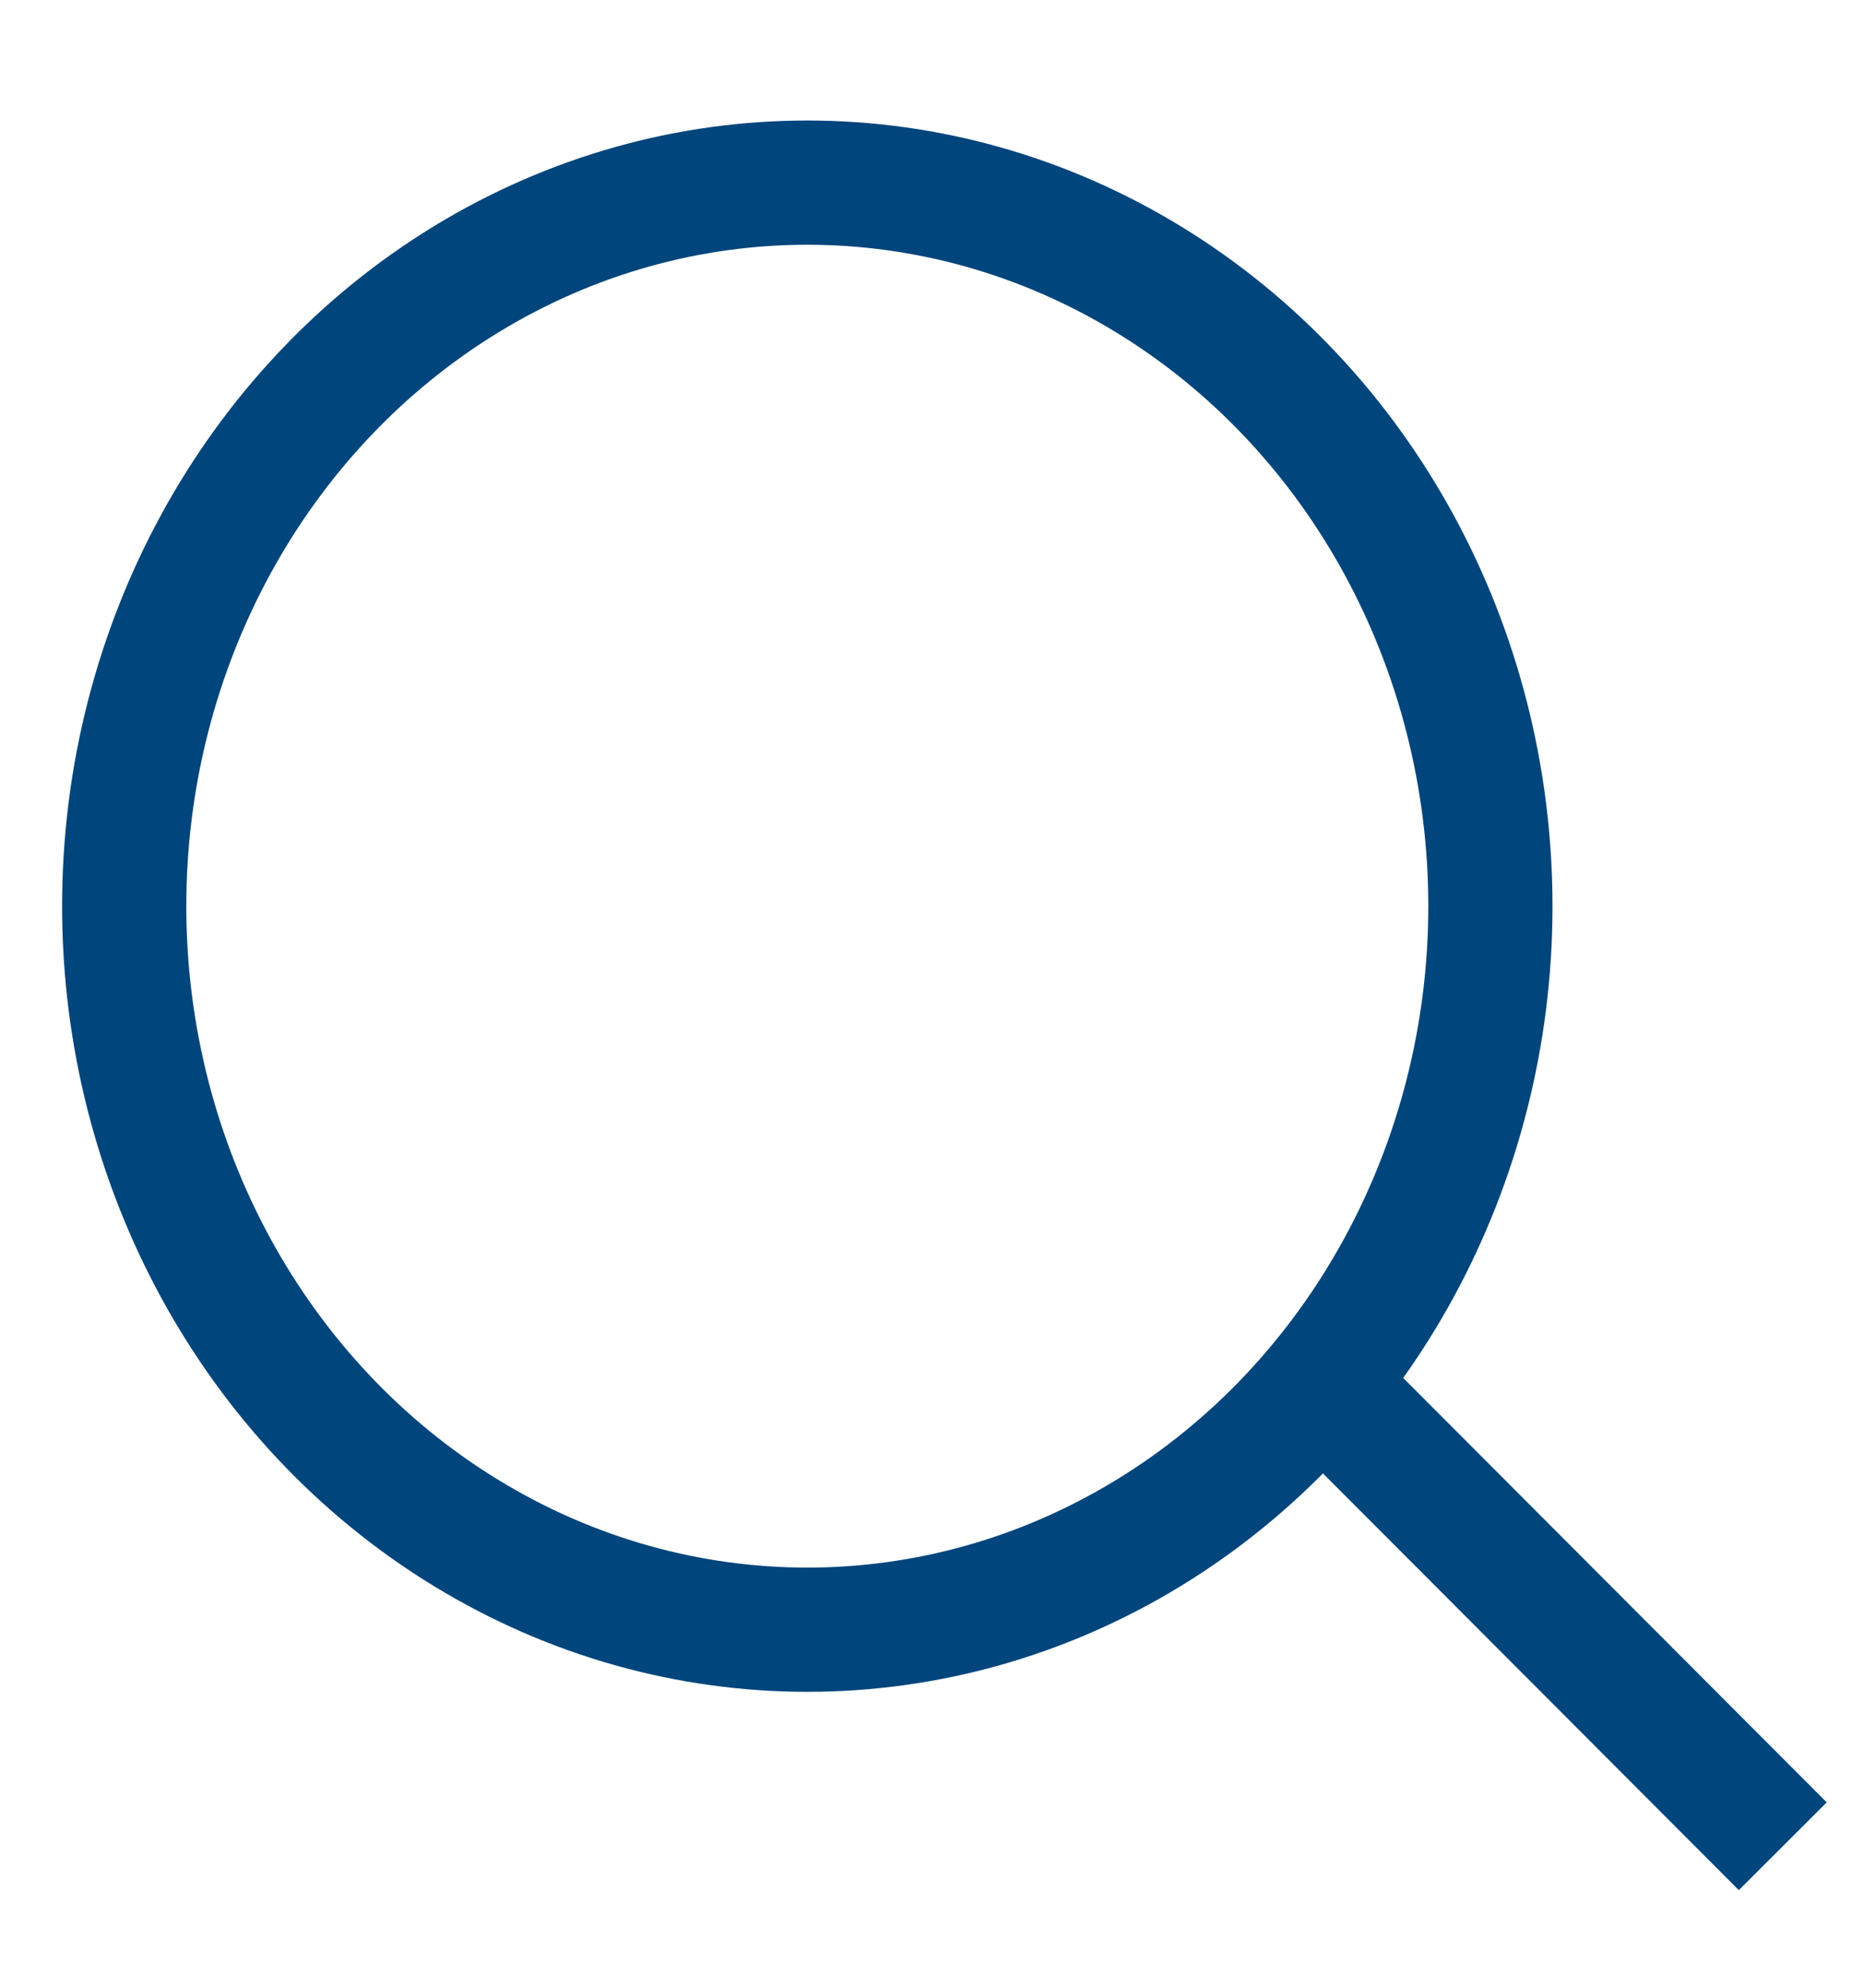
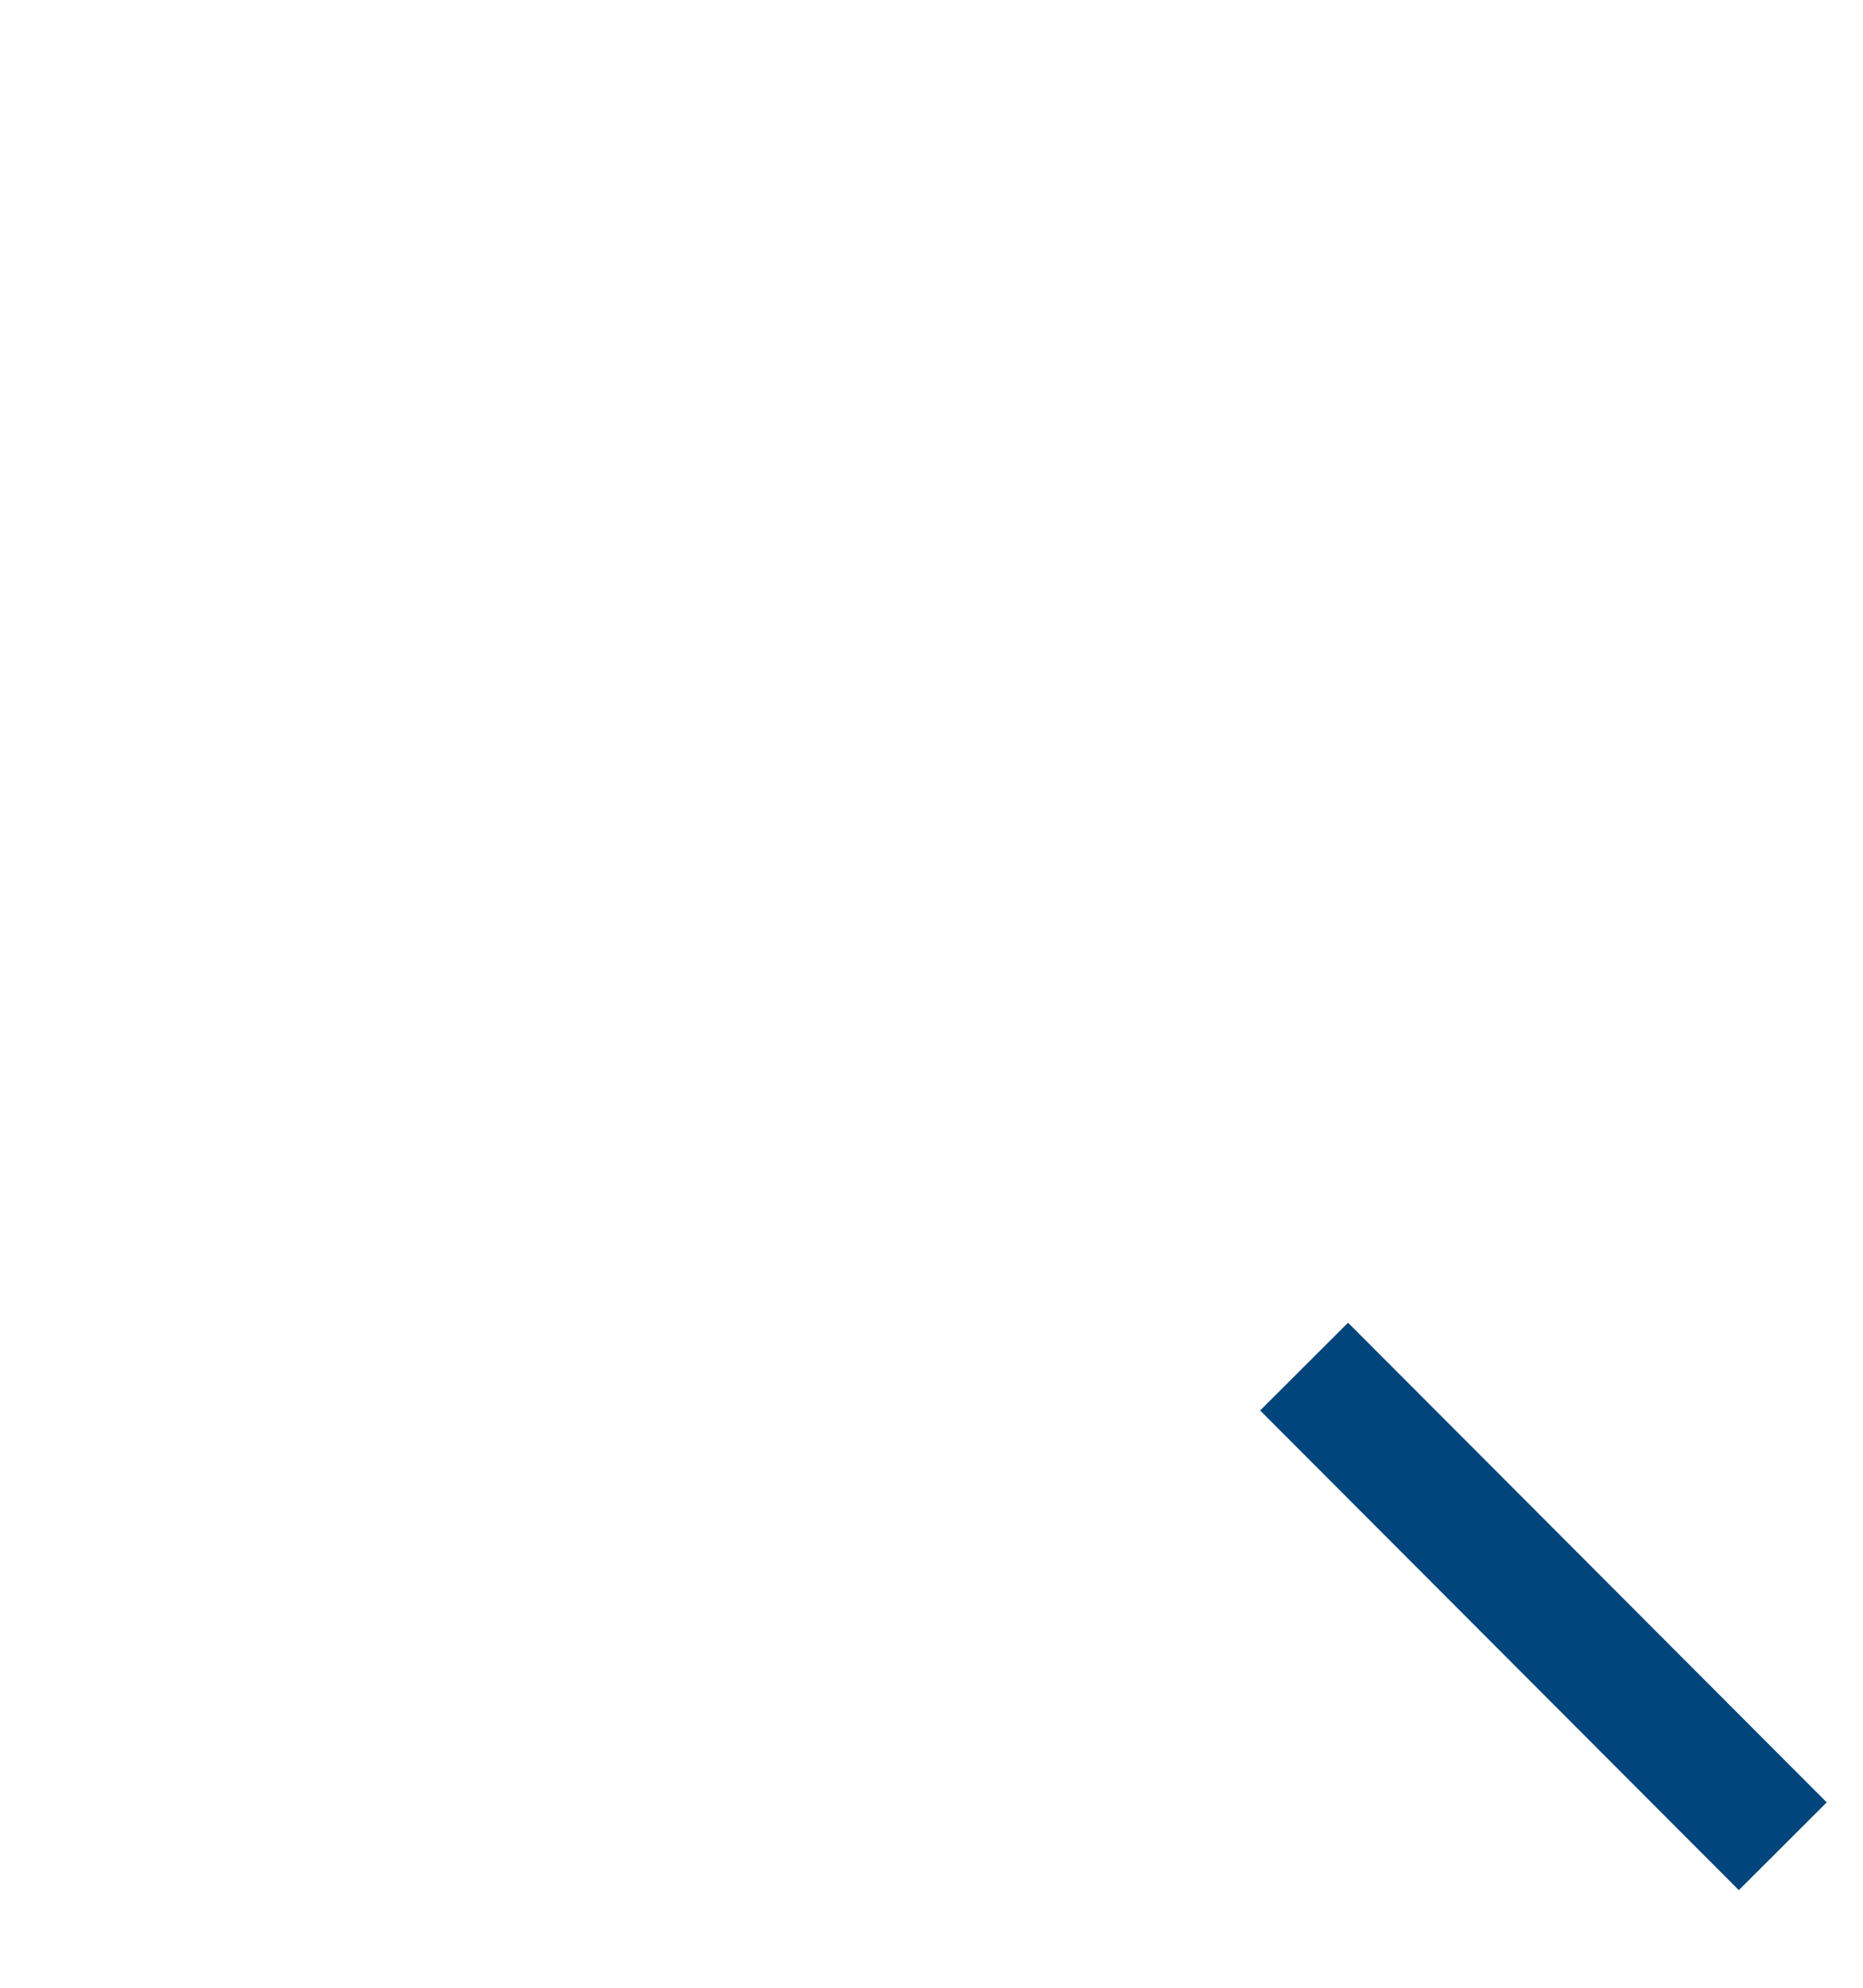
<svg xmlns="http://www.w3.org/2000/svg" width="15" height="16" viewBox="0 0 15 16" fill="none">
  <g id="Group 34004">
-     <ellipse id="Ellipse 13" cx="6.5" cy="7.294" rx="5.5" ry="5.824" stroke="#00457C" />
    <path id="Line 6" d="M10.5 11L14.354 14.861" stroke="#00457C" />
  </g>
</svg>